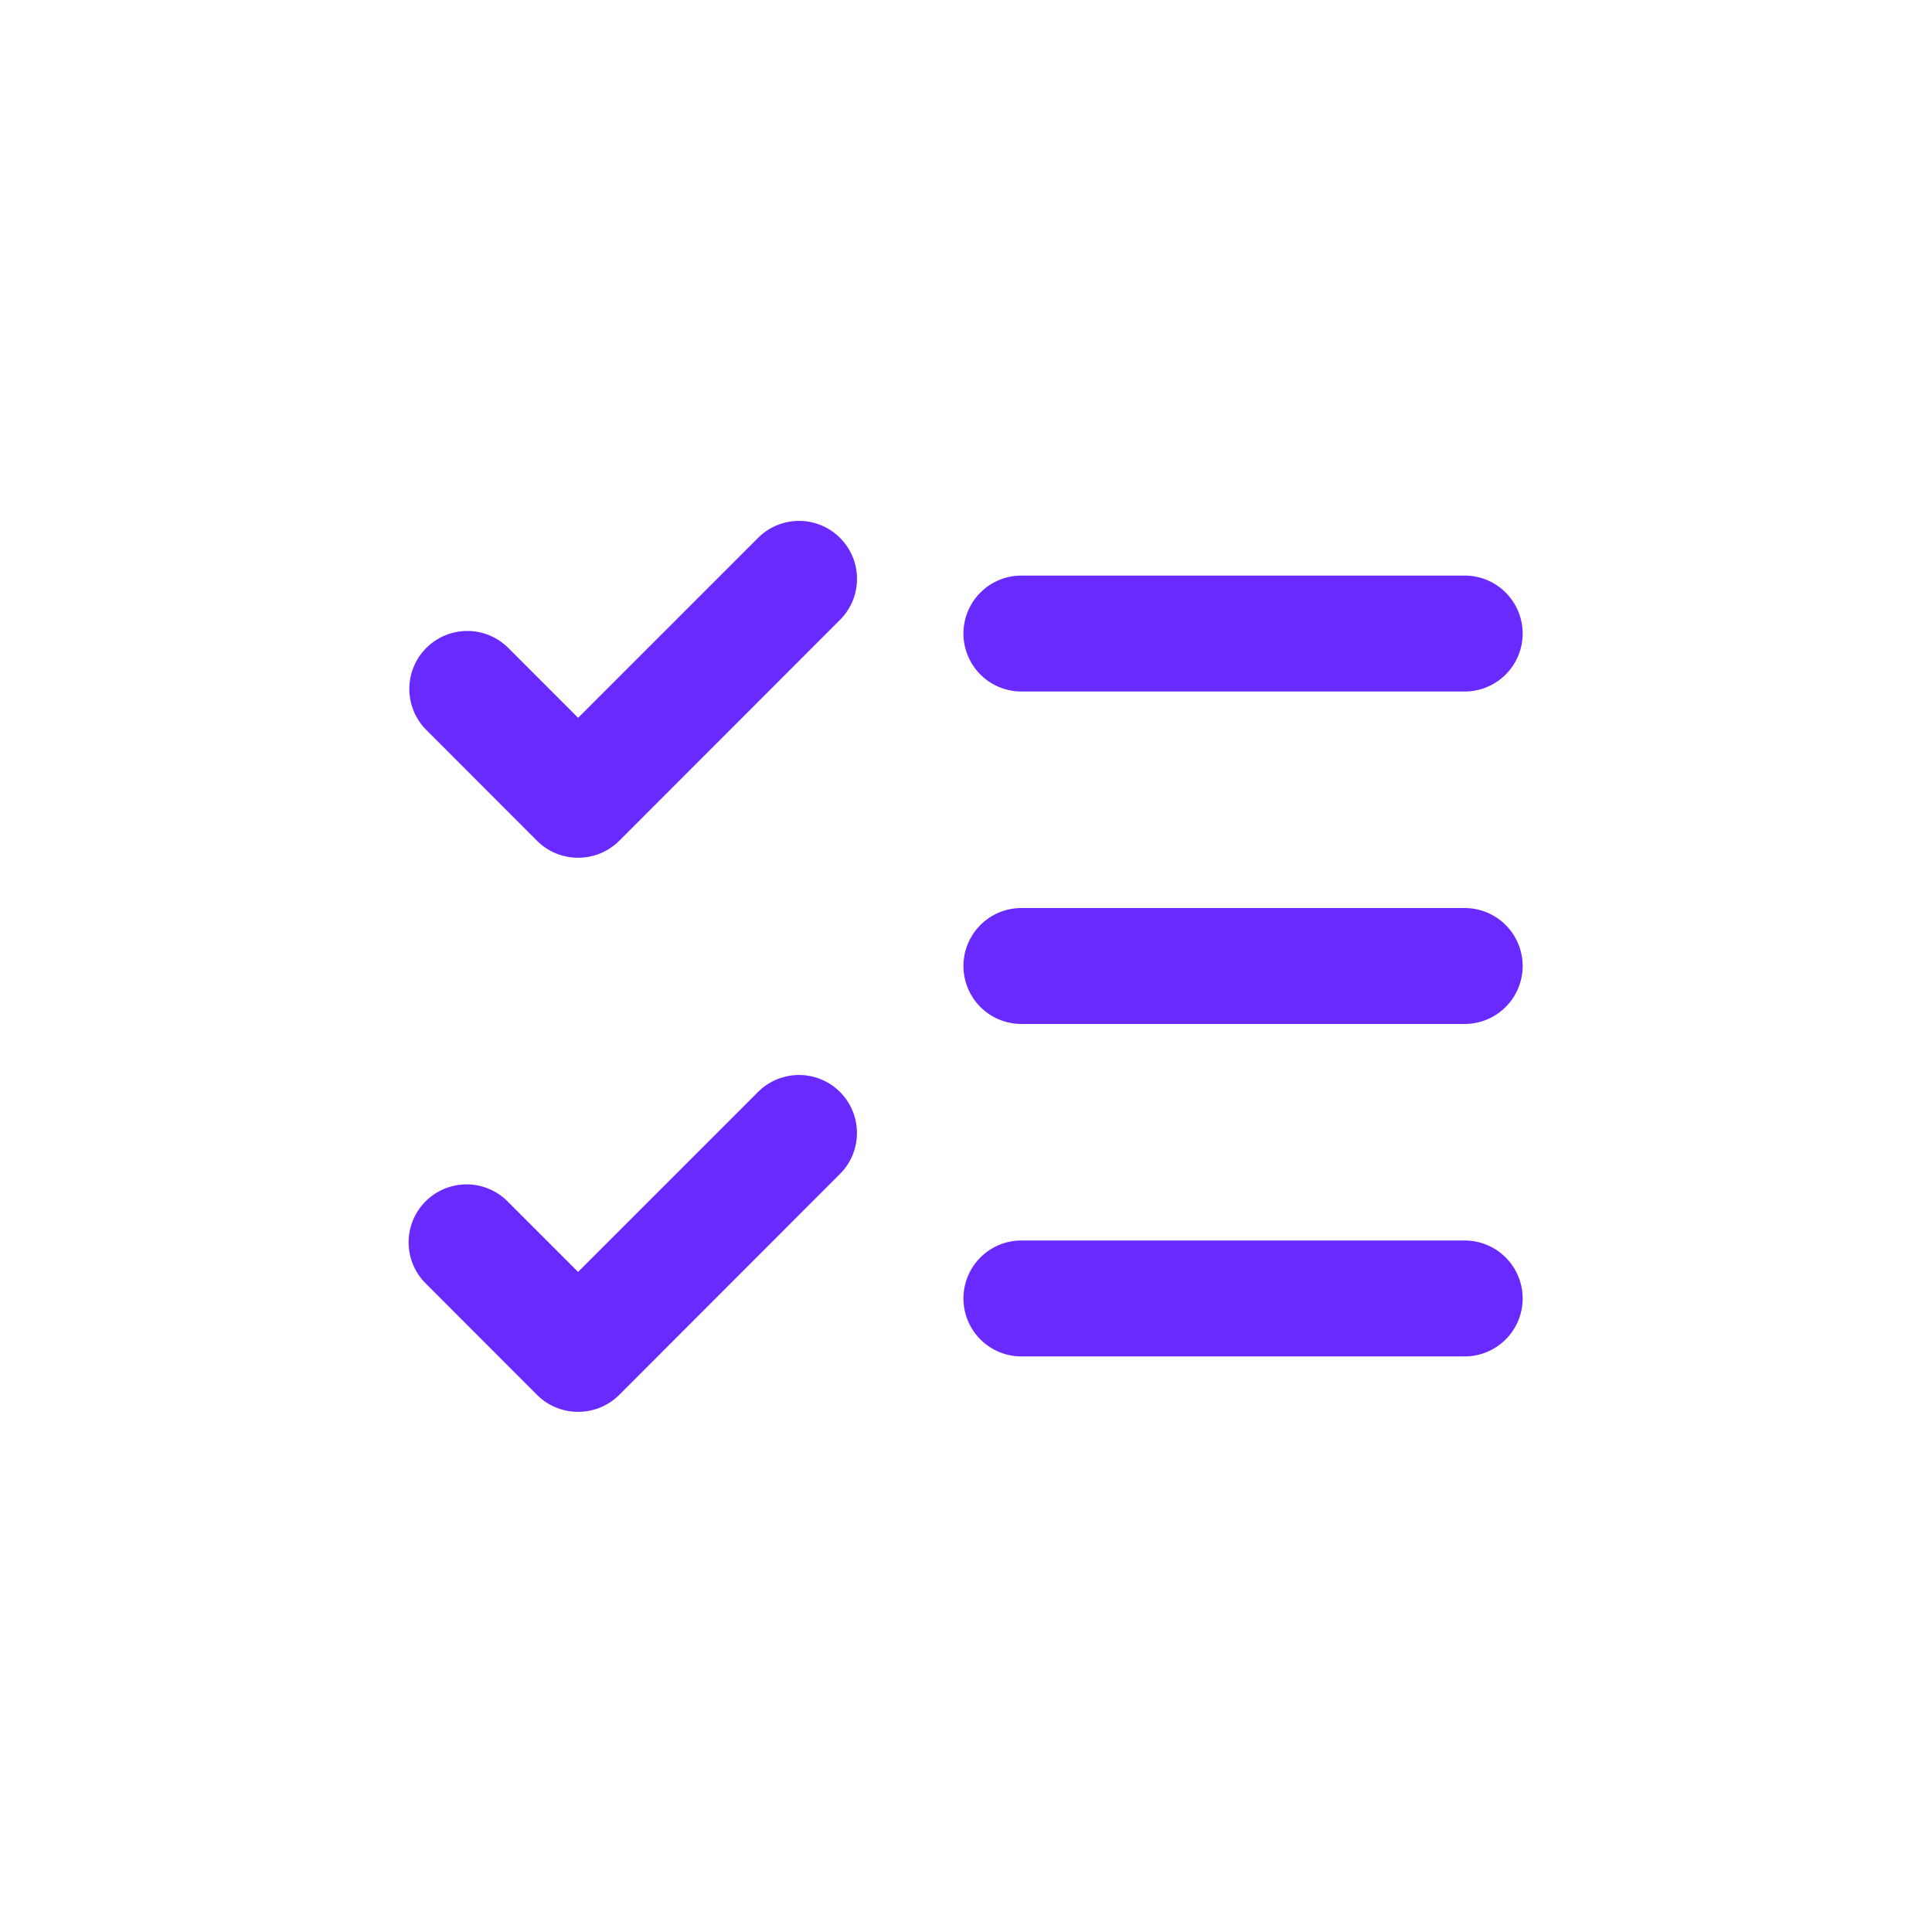
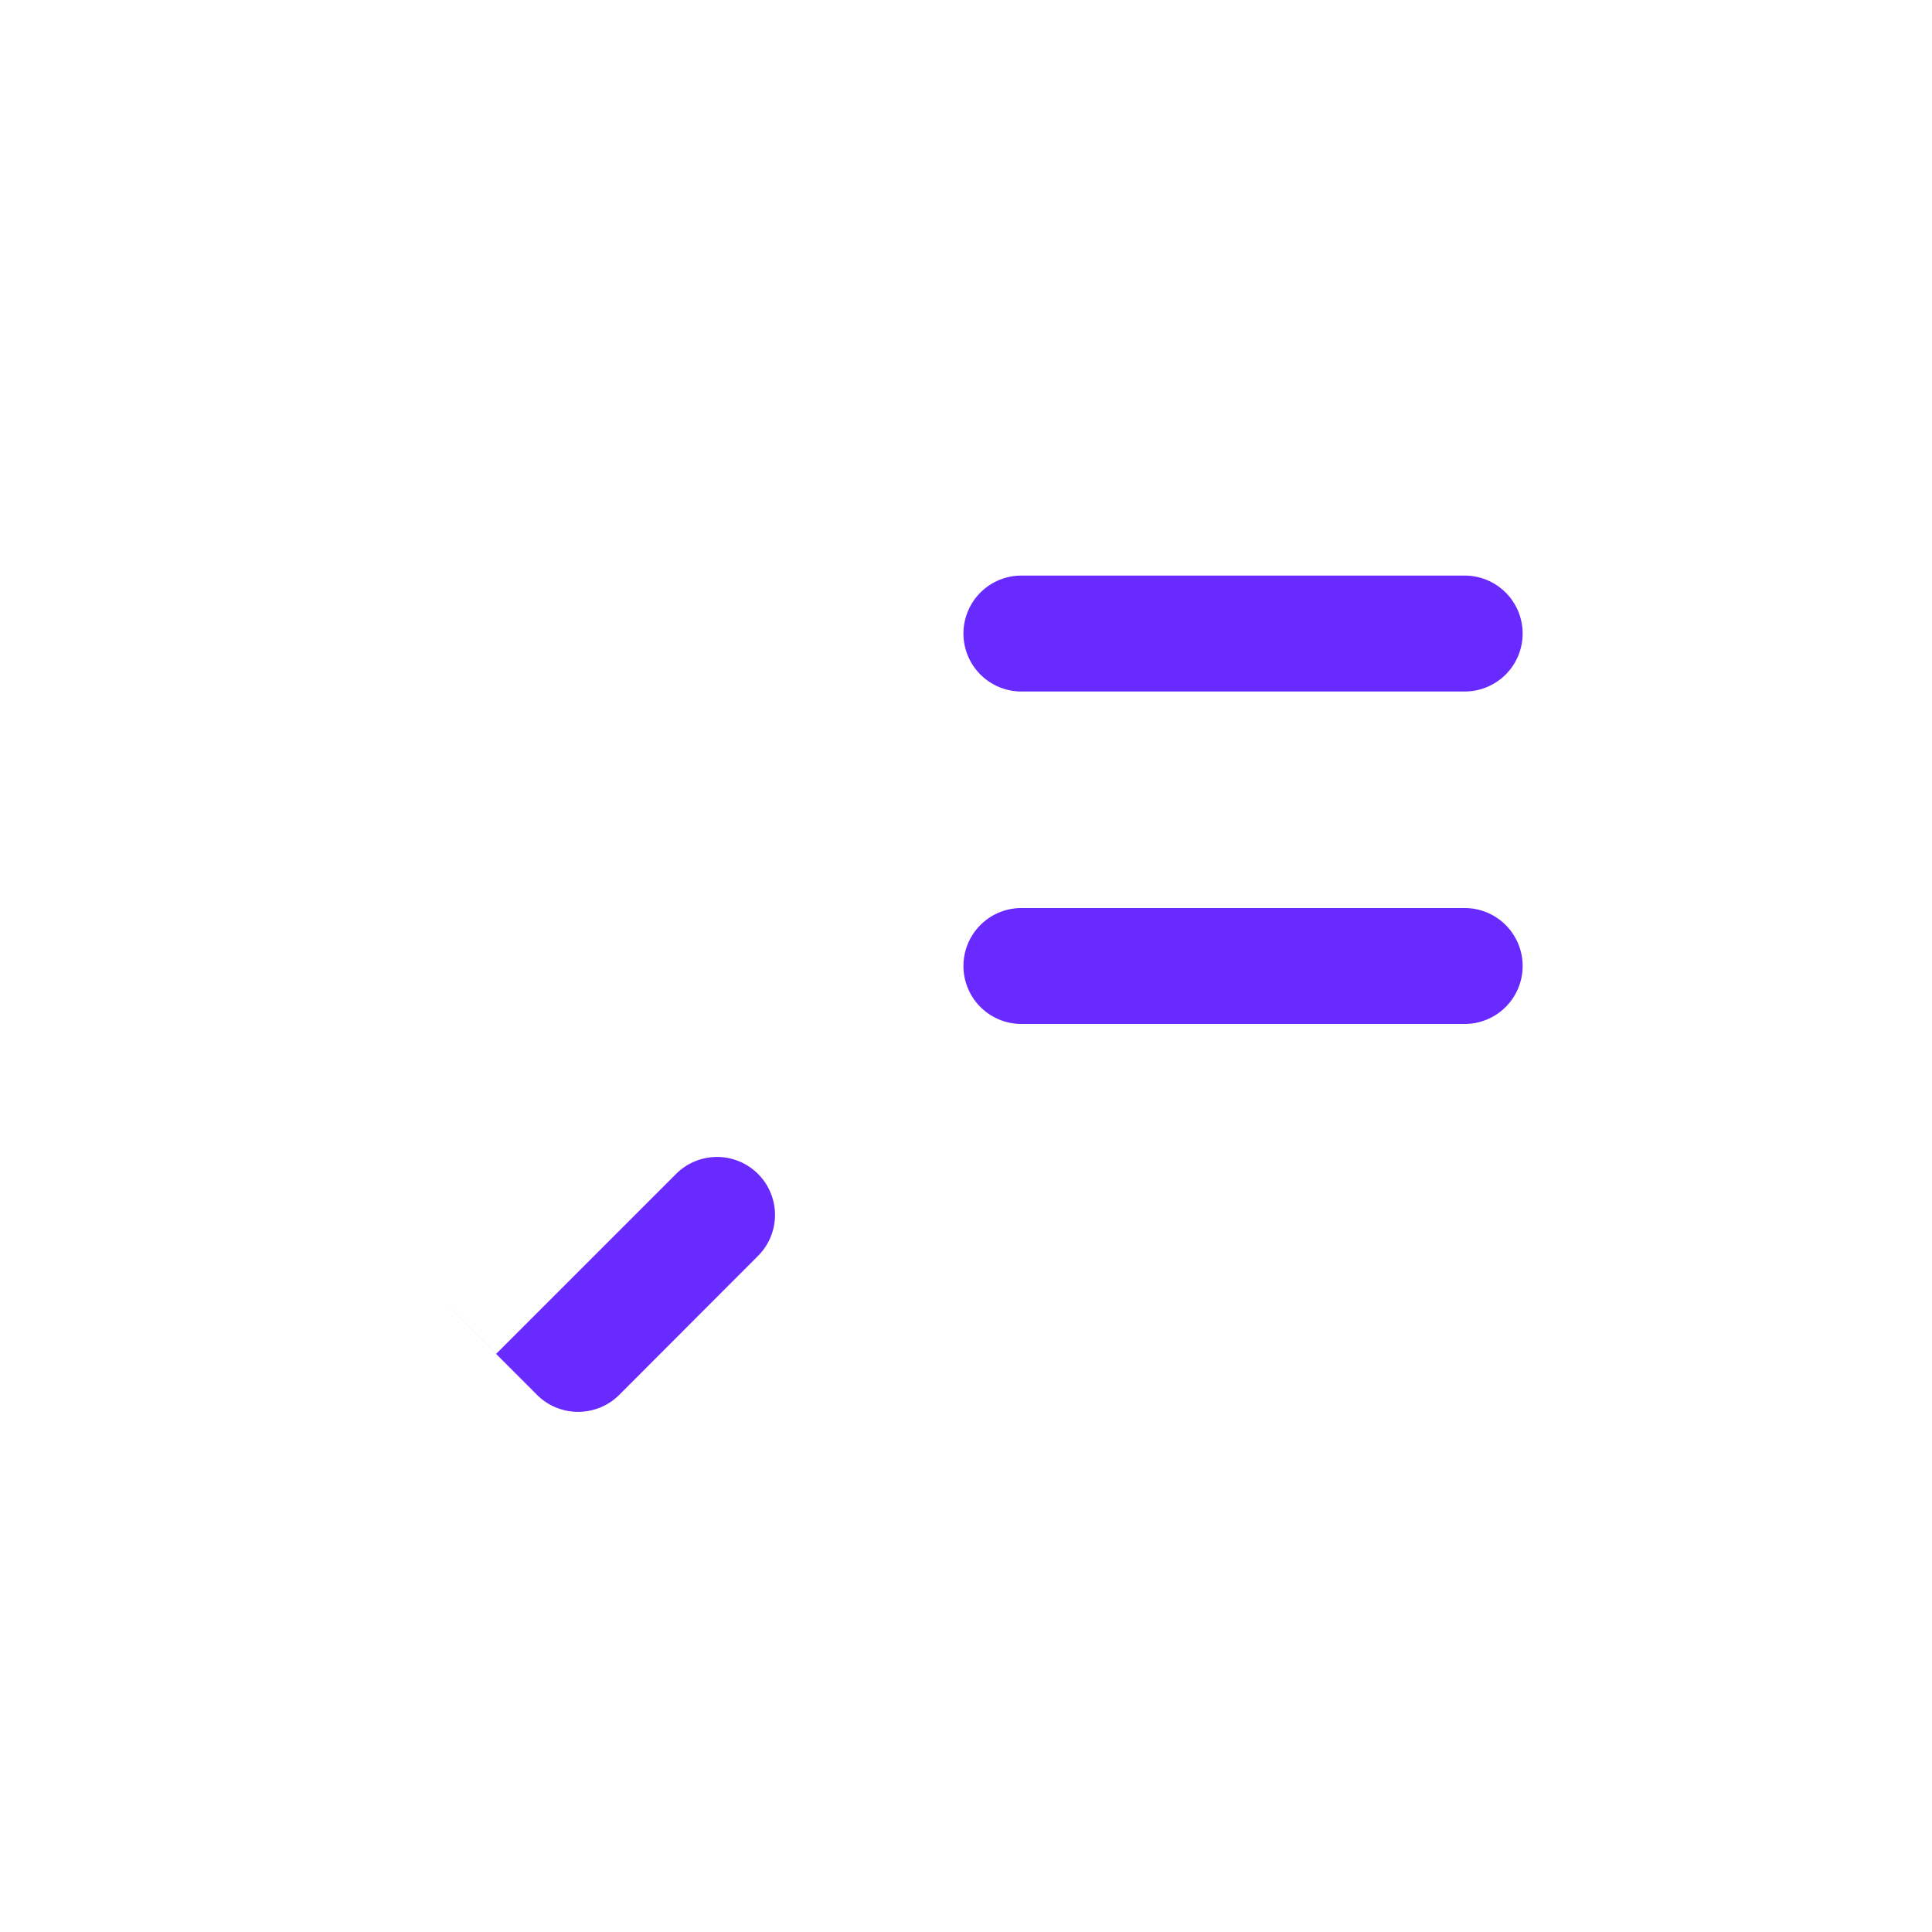
<svg xmlns="http://www.w3.org/2000/svg" width="50" height="50" viewBox="0 0 50 50">
  <defs>
    <clipPath id="clip-Icon-outils-rh-faciliter">
      <rect width="50" height="50" />
    </clipPath>
  </defs>
  <g id="Icon-outils-rh-faciliter" clip-path="url(#clip-Icon-outils-rh-faciliter)">
    <g id="Groupe_8432" data-name="Groupe 8432" transform="translate(9.094 9.962)">
-       <path id="Tracé_9703" data-name="Tracé 9703" d="M5.868,22.236A1.5,1.5,0,0,1,4.807,21.8L1.939,18.929a1.5,1.5,0,1,1,2.121-2.121l1.807,1.807,4.675-4.675a1.5,1.5,0,0,1,2.121,2.121L6.929,21.8A1.5,1.5,0,0,1,5.868,22.236Z" transform="translate(0 4.34)" fill="#692aff" />
-       <path id="Tracé_9704" data-name="Tracé 9704" d="M5.868,12.236A1.5,1.5,0,0,1,4.807,11.8L1.939,8.929A1.5,1.5,0,0,1,4.061,6.807L5.868,8.615l4.675-4.675a1.5,1.5,0,0,1,2.121,2.121L6.929,11.8A1.5,1.5,0,0,1,5.868,12.236Z" fill="#692aff" />
+       <path id="Tracé_9703" data-name="Tracé 9703" d="M5.868,22.236A1.5,1.5,0,0,1,4.807,21.8L1.939,18.929l1.807,1.807,4.675-4.675a1.5,1.5,0,0,1,2.121,2.121L6.929,21.8A1.5,1.5,0,0,1,5.868,22.236Z" transform="translate(0 4.34)" fill="#692aff" />
      <path id="Tracé_9705" data-name="Tracé 9705" d="M24.472,7.5H13a1.5,1.5,0,0,1,0-3H24.472a1.5,1.5,0,0,1,0,3Z" transform="translate(4.34 0.434)" fill="#692aff" />
      <path id="Tracé_9706" data-name="Tracé 9706" d="M24.472,13.5H13a1.5,1.5,0,0,1,0-3H24.472a1.5,1.5,0,0,1,0,3Z" transform="translate(4.34 3.038)" fill="#692aff" />
-       <path id="Tracé_9707" data-name="Tracé 9707" d="M24.472,19.5H13a1.5,1.5,0,0,1,0-3H24.472a1.5,1.5,0,0,1,0,3Z" transform="translate(4.34 5.642)" fill="#692aff" />
    </g>
  </g>
</svg>